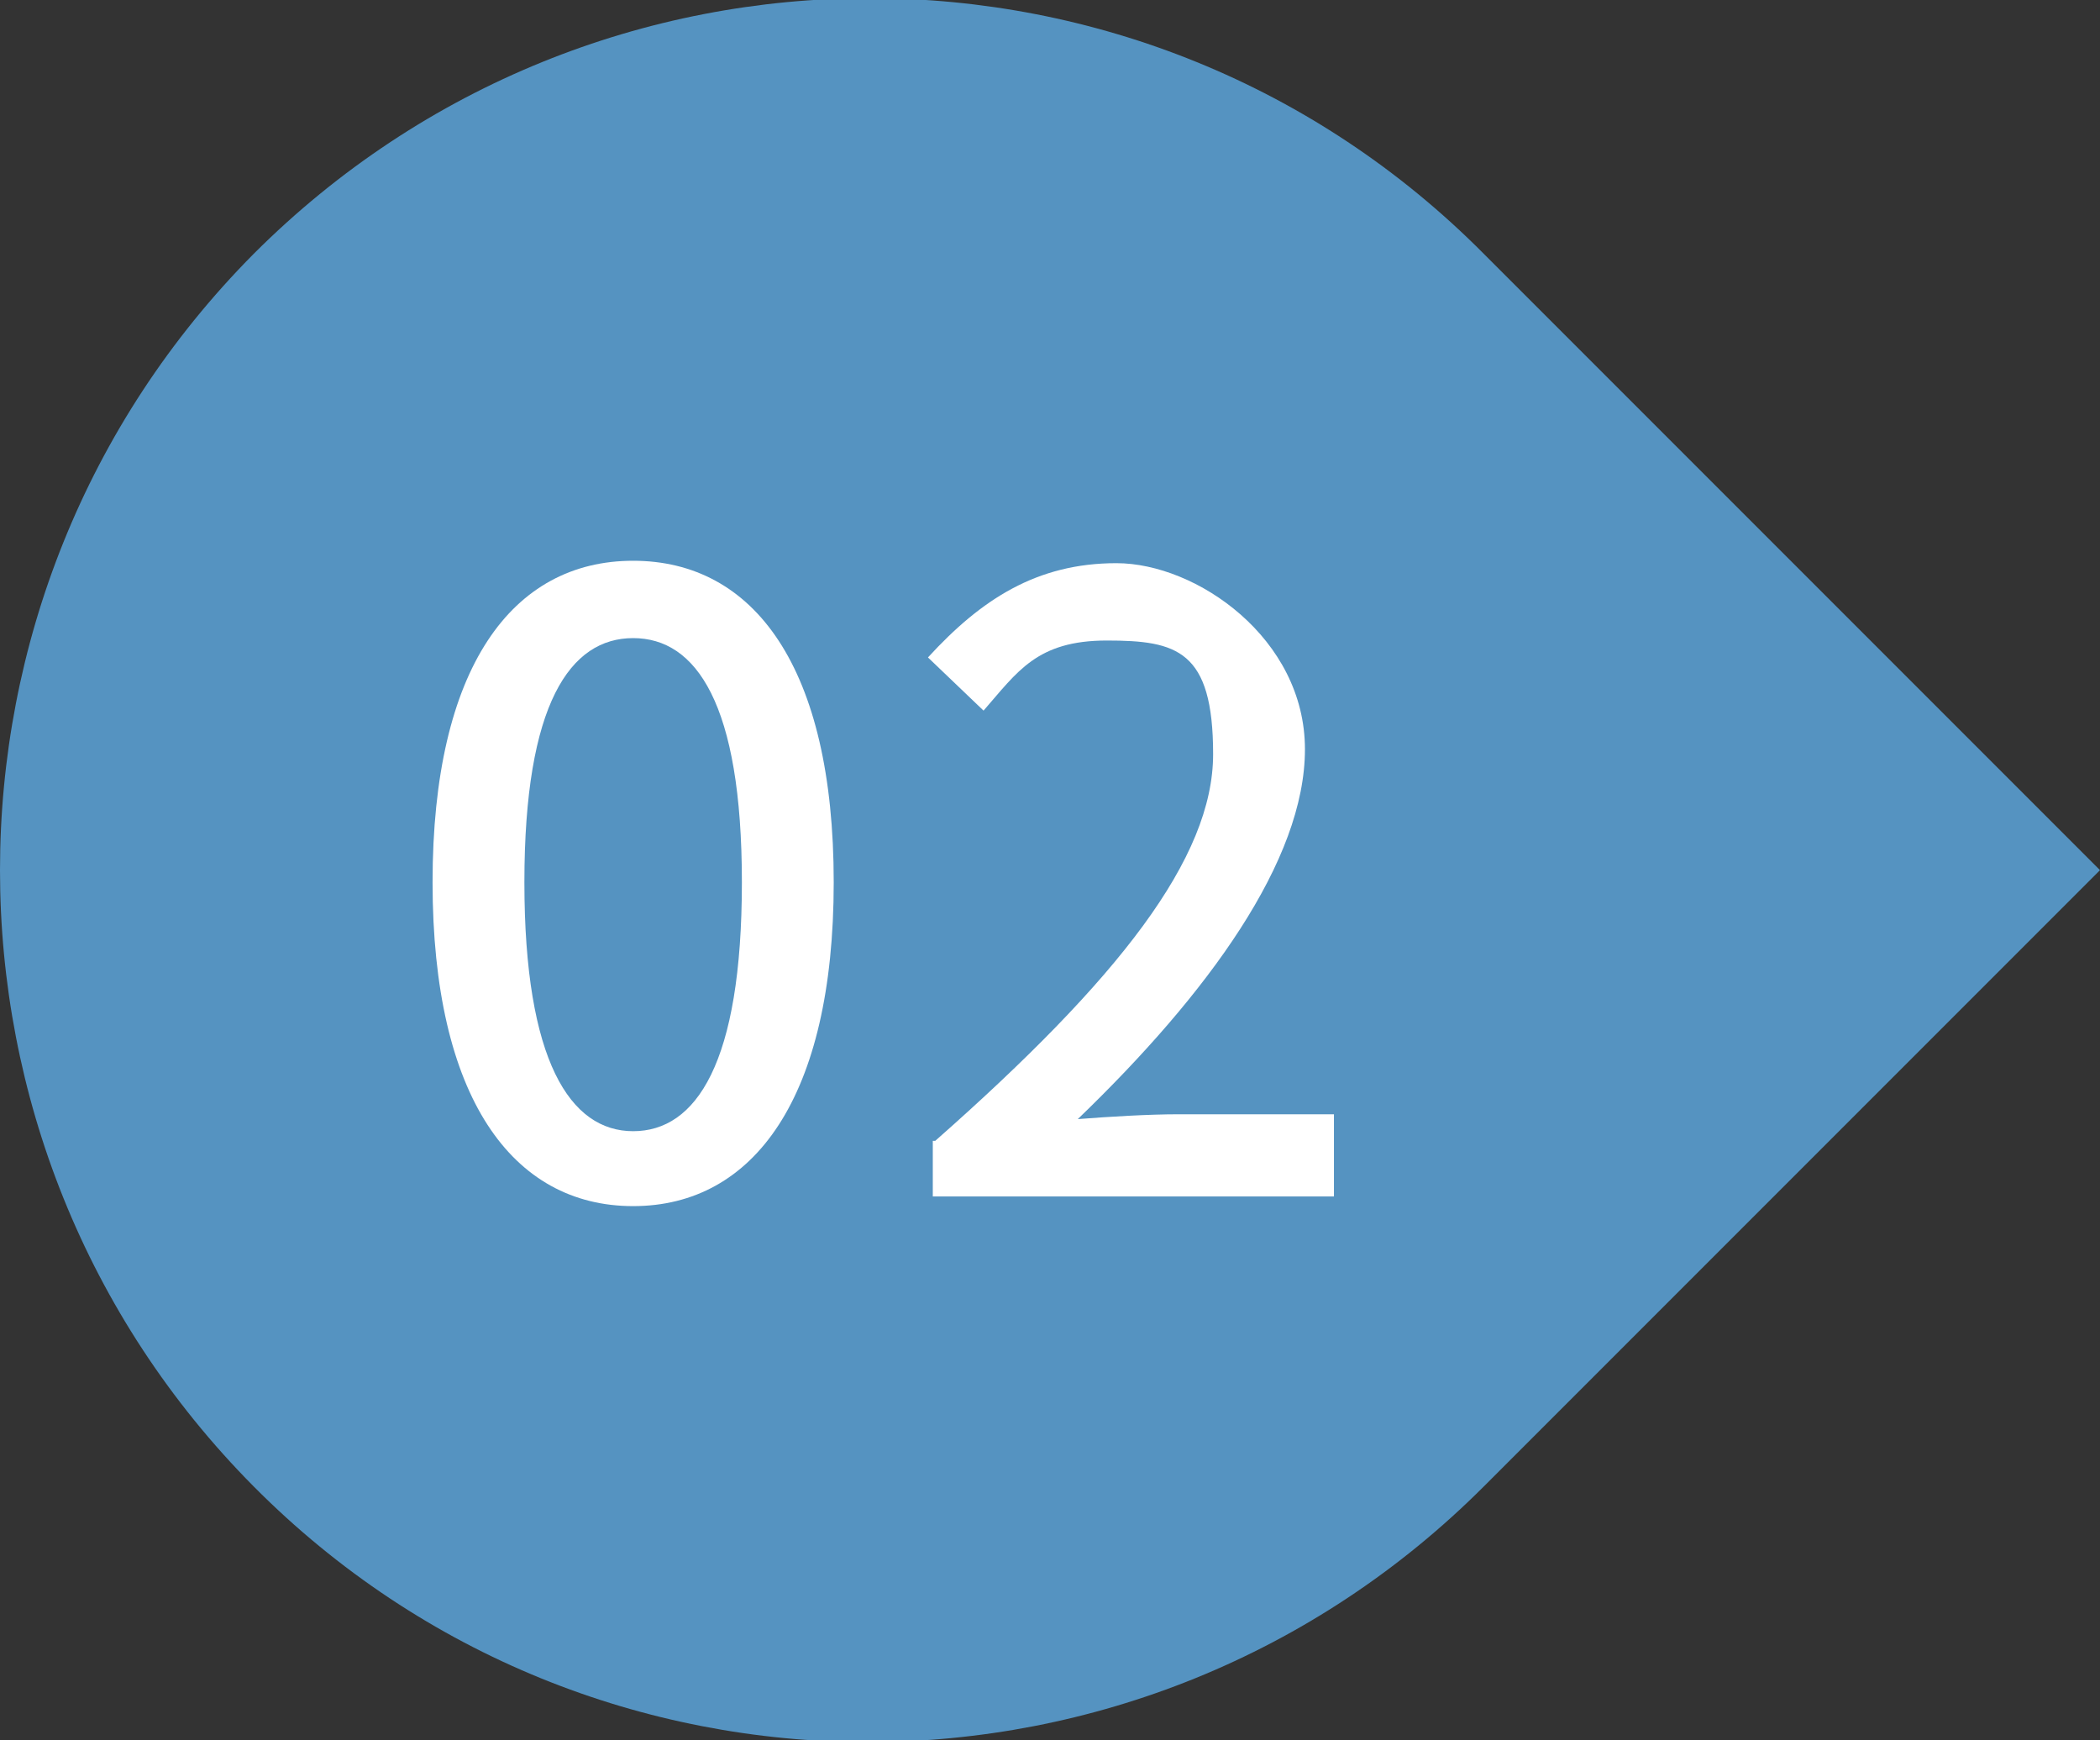
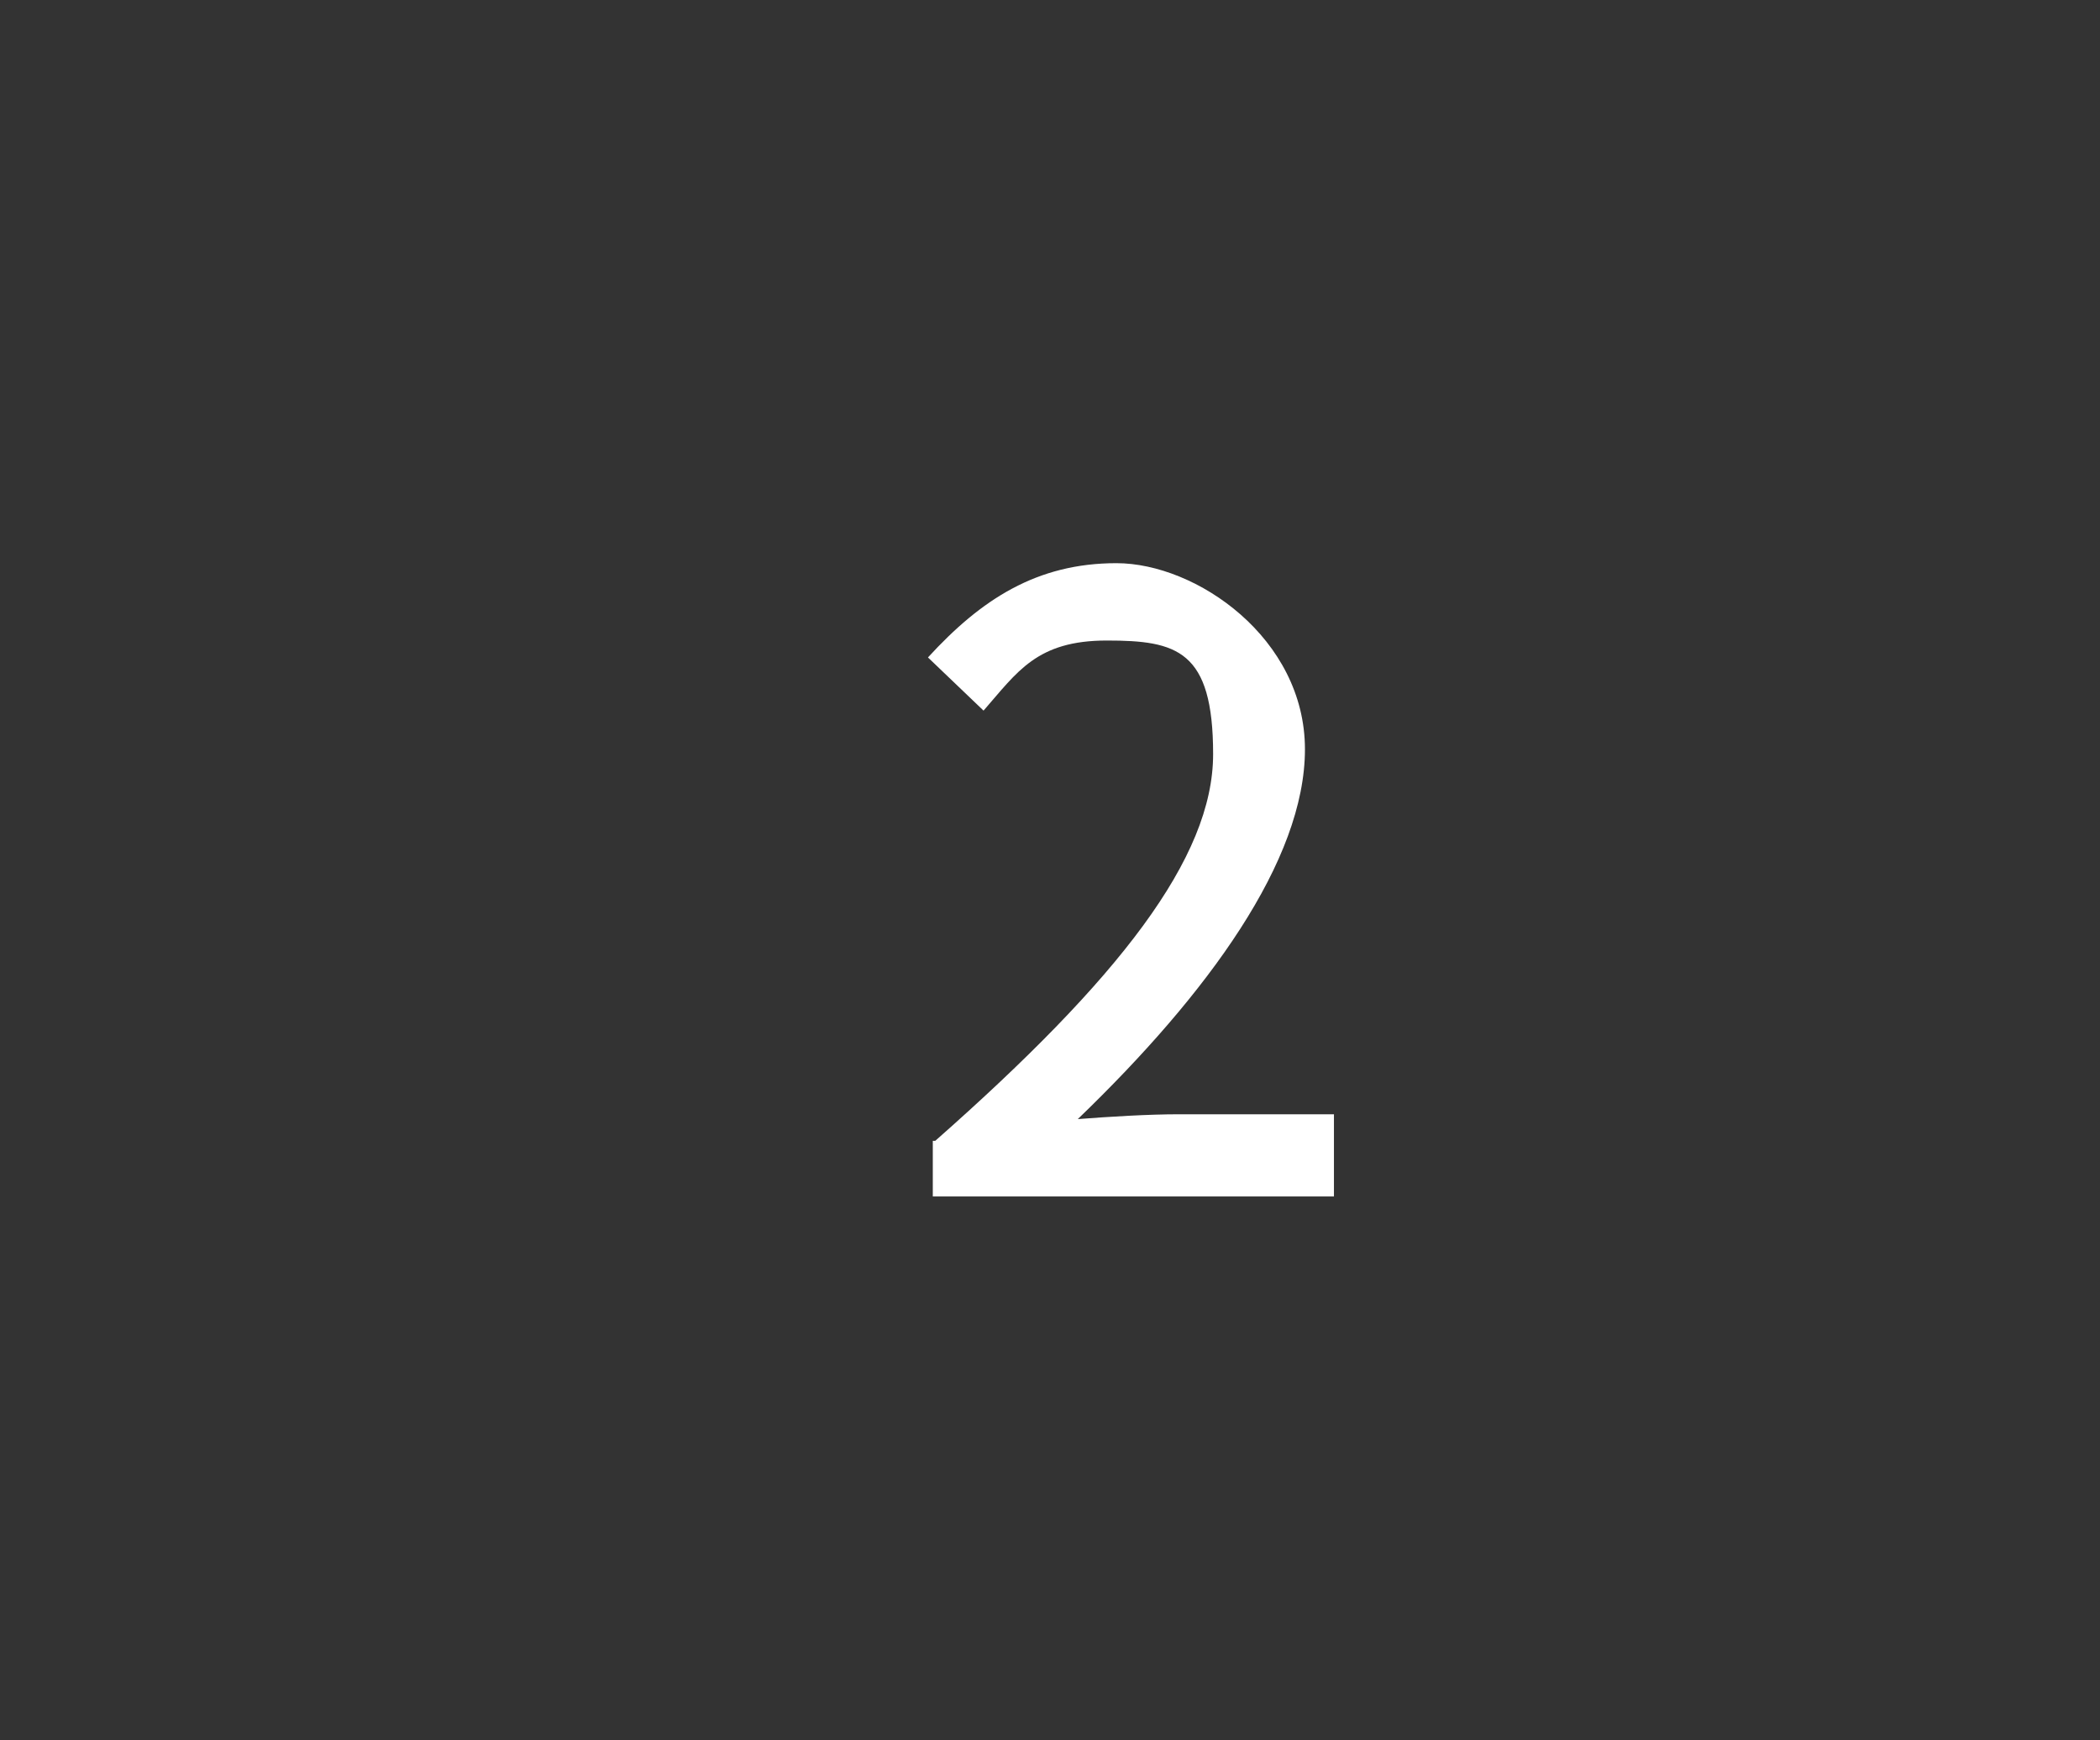
<svg xmlns="http://www.w3.org/2000/svg" id="_レイヤー_1" data-name="レイヤー_1" version="1.1" viewBox="0 0 86.9 72">
  <rect x="0" y="0" width="86.9" height="72" fill="#333333" stroke="none" />
  <defs>
    <style>
      .st0 {
        fill: #fff;
      }

      .st1 {
        fill: #5593c1;
      }

      .st2 {
        isolation: isolate;
      }
    </style>
  </defs>
  <g id="_グループ_18968" data-name="グループ_18968">
-     <path id="_長方形_12885" data-name="長方形_12885" class="st1" d="M10.5,10.5h0c14.1-14.1,36.9-14.1,50.9,0l25.5,25.5h0l-25.5,25.5c-14.1,14.1-36.9,14.1-50.9,0h0C-3.5,47.4-3.5,24.6,10.5,10.5Z" />
    <g id="_02" class="st2">
      <g class="st2">
-         <path class="st0" d="M17.9,36.5c0-8.9,3.3-13.3,8.3-13.3s8.3,4.4,8.3,13.3-3.3,13.4-8.3,13.4-8.3-4.5-8.3-13.4ZM30.7,36.5c0-7.4-1.9-10.1-4.5-10.1s-4.5,2.7-4.5,10.1,1.9,10.3,4.5,10.3,4.5-2.8,4.5-10.3Z" />
        <path class="st0" d="M38.7,47.2c7.6-6.7,11.5-11.7,11.5-16s-1.5-4.7-4.4-4.7-3.7,1.3-5.1,2.9l-2.3-2.2c2.2-2.4,4.5-3.9,7.8-3.9s7.8,3.1,7.8,7.7-4,10.1-9.4,15.3c1.3-.1,2.9-.2,4.2-.2h6.4v3.4h-16.6v-2.3Z" />
      </g>
    </g>
  </g>
</svg>